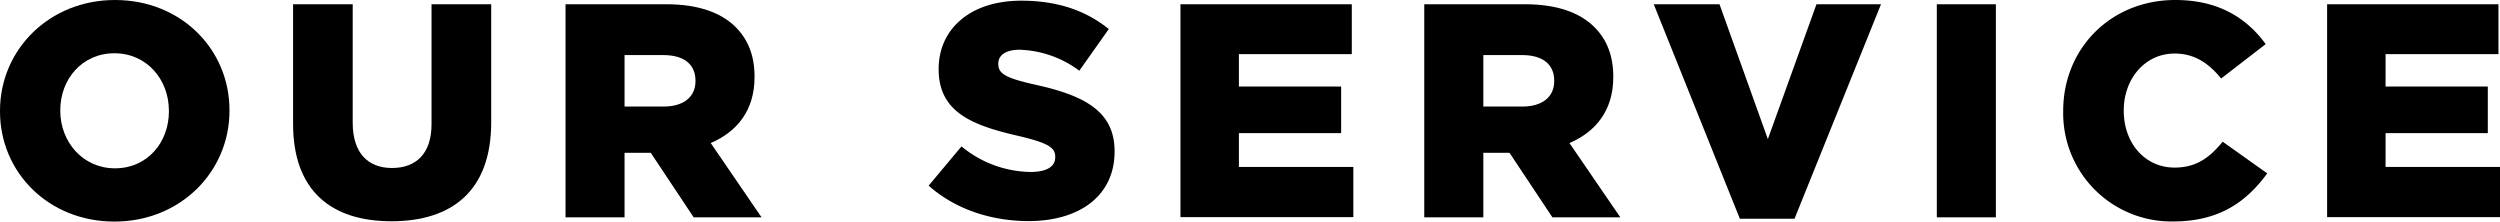
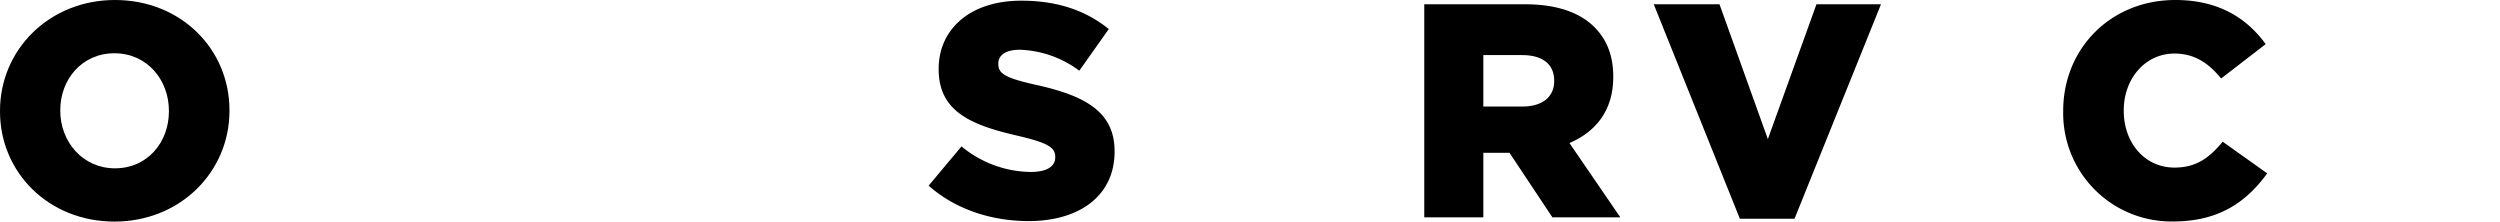
<svg xmlns="http://www.w3.org/2000/svg" viewBox="0 0 617.16 54.7">
  <g id="レイヤー_2" data-name="レイヤー 2">
    <g id="_レイヤー_" data-name="&lt;レイヤー&gt;">
      <path d="M0,27.5v-.15C0,12.25,12.17,0,28.4,0S56.65,12.1,56.65,27.2v.15c0,15.1-12.17,27.35-28.4,27.35S0,42.6,0,27.5Zm41.7,0v-.15c0-7.66-5.41-14.2-13.45-14.2S14.88,19.61,14.88,27.2v.15c0,7.59,5.48,14.2,13.52,14.2S41.7,35.09,41.7,27.5Z" />
-       <path d="M72.35,30.58V1.05H87.07V30.28c0,7.59,3.84,11.19,9.7,11.19s9.76-3.45,9.76-10.82V1.05h14.73V30.2c0,16.91-9.69,24.42-24.64,24.42S72.35,47,72.35,30.58Z" />
-       <path d="M139.61,1.05h24.87c8,0,13.6,2.11,17.13,5.64,3.08,3.08,4.66,7.06,4.66,12.24v.15c0,8.12-4.29,13.45-10.82,16.23L188,53.65H171.24L160.65,37.72h-6.47V53.65H139.61ZM163.88,26.3c4.88,0,7.81-2.41,7.81-6.24v-.15c0-4.21-3.08-6.31-7.89-6.31h-9.62V26.3Z" />
      <path d="M229.25,45.83l8.11-9.69a27.26,27.26,0,0,0,17.06,6.31c4,0,6.08-1.35,6.08-3.61v-.15c0-2.25-1.73-3.38-8.94-5.1-11.2-2.56-19.84-5.71-19.84-16.46V17c0-9.77,7.74-16.83,20.37-16.83,8.94,0,15.92,2.4,21.63,7l-7.28,10.29a25.87,25.87,0,0,0-14.73-5.18c-3.53,0-5.26,1.42-5.26,3.38v.15c0,2.4,1.8,3.45,9.17,5.11,12,2.63,19.53,6.53,19.53,16.38v.15c0,10.74-8.49,17.13-21.26,17.13C244.57,54.55,235.78,51.62,229.25,45.83Z" />
-       <path d="M291.41,1.05h42.3V13.37H305.84v8h25.24v11.5H305.84v8.34h28.25v12.4H291.41Z" />
      <path d="M351.6,1.05h24.87c8,0,13.6,2.11,17.13,5.64,3.08,3.08,4.66,7.06,4.66,12.24v.15c0,8.12-4.28,13.45-10.82,16.23L400,53.65H383.23L372.64,37.72h-6.46V53.65H351.6ZM375.87,26.3c4.88,0,7.81-2.41,7.81-6.24v-.15c0-4.21-3.08-6.31-7.88-6.31h-9.62V26.3Z" />
      <path d="M408.25,1.05h16.23l11.94,33.29,12-33.29h15.93L443,54H429.51Z" />
-       <path d="M478.13,1.05h14.58v52.6H478.13Z" />
      <path d="M509.33,27.5v-.15C509.33,12,521.05,0,537,0c10.75,0,17.66,4.51,22.32,10.89l-11,8.49c-3-3.68-6.46-6.16-11.5-6.16-7.36,0-12.54,6.32-12.54,14v.15c0,7.89,5.18,14,12.54,14,5.49,0,8.72-2.56,11.88-6.39l11,7.82c-5,6.83-11.65,11.87-23.22,11.87A26.71,26.71,0,0,1,509.33,27.5Z" />
-       <path d="M574.48,1.05h42.3V13.37H588.91v8h25.24v11.5H588.91v8.34h28.25v12.4H574.48Z" />
    </g>
  </g>
</svg>